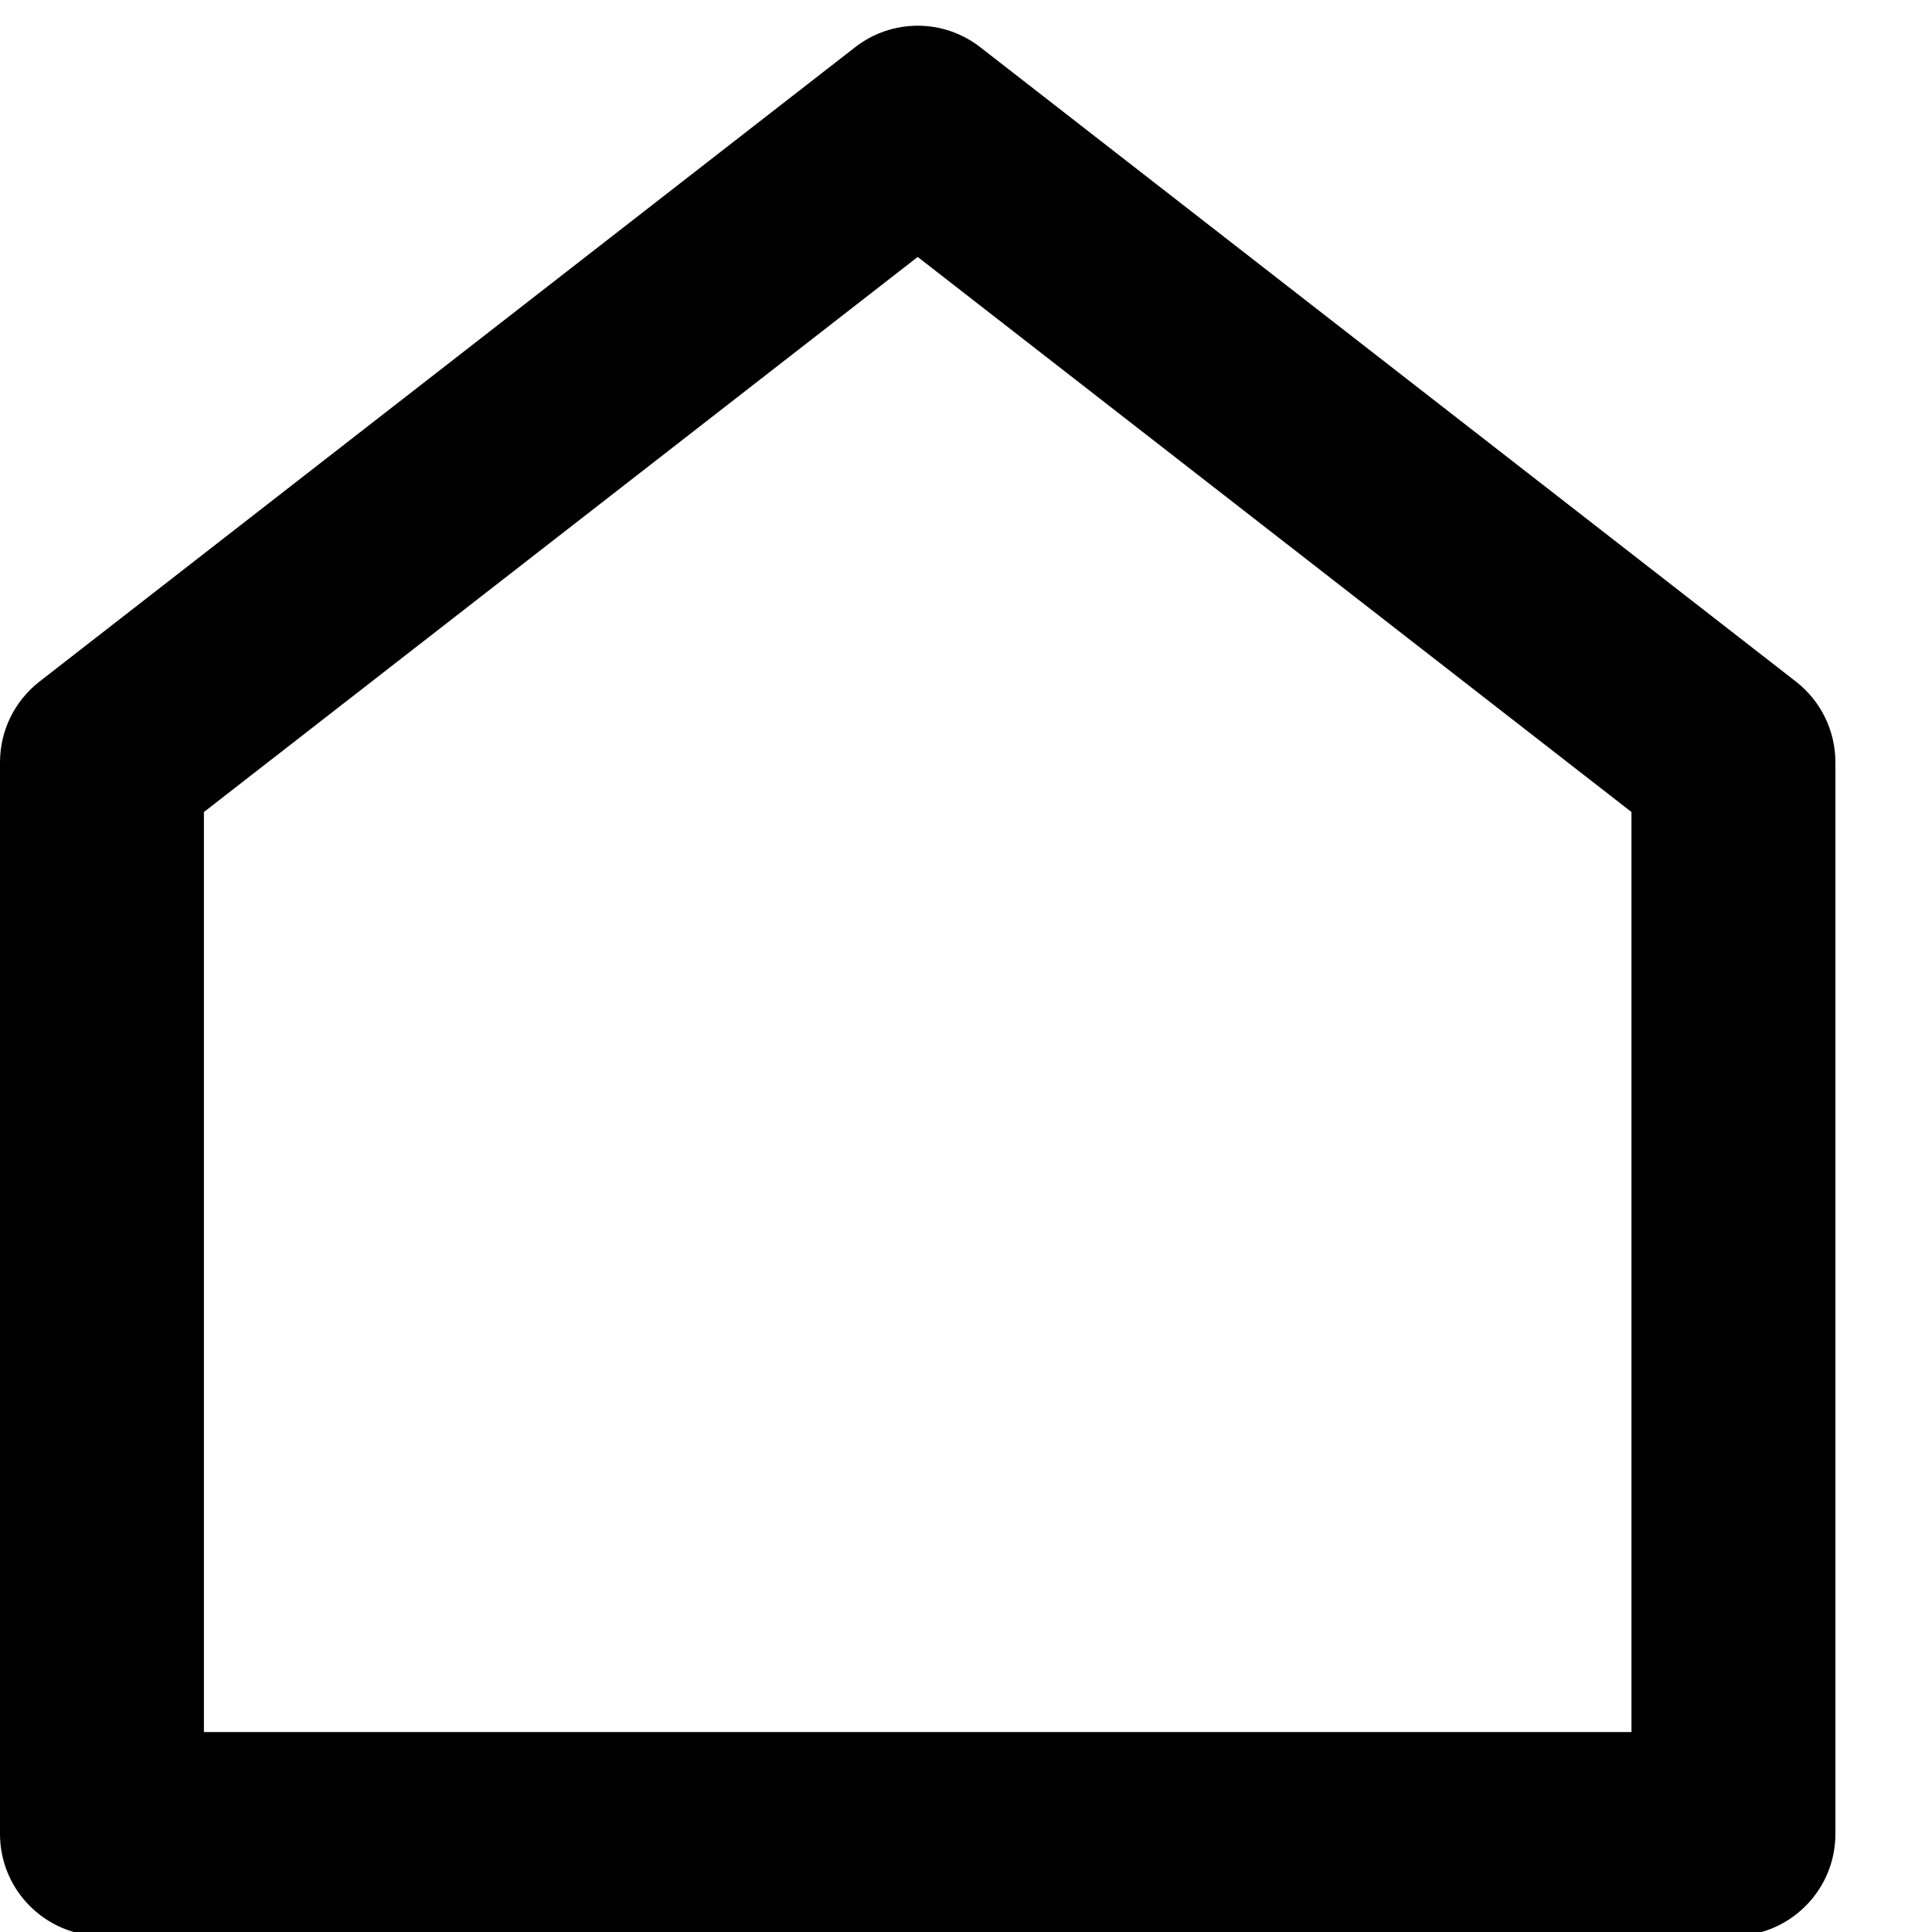
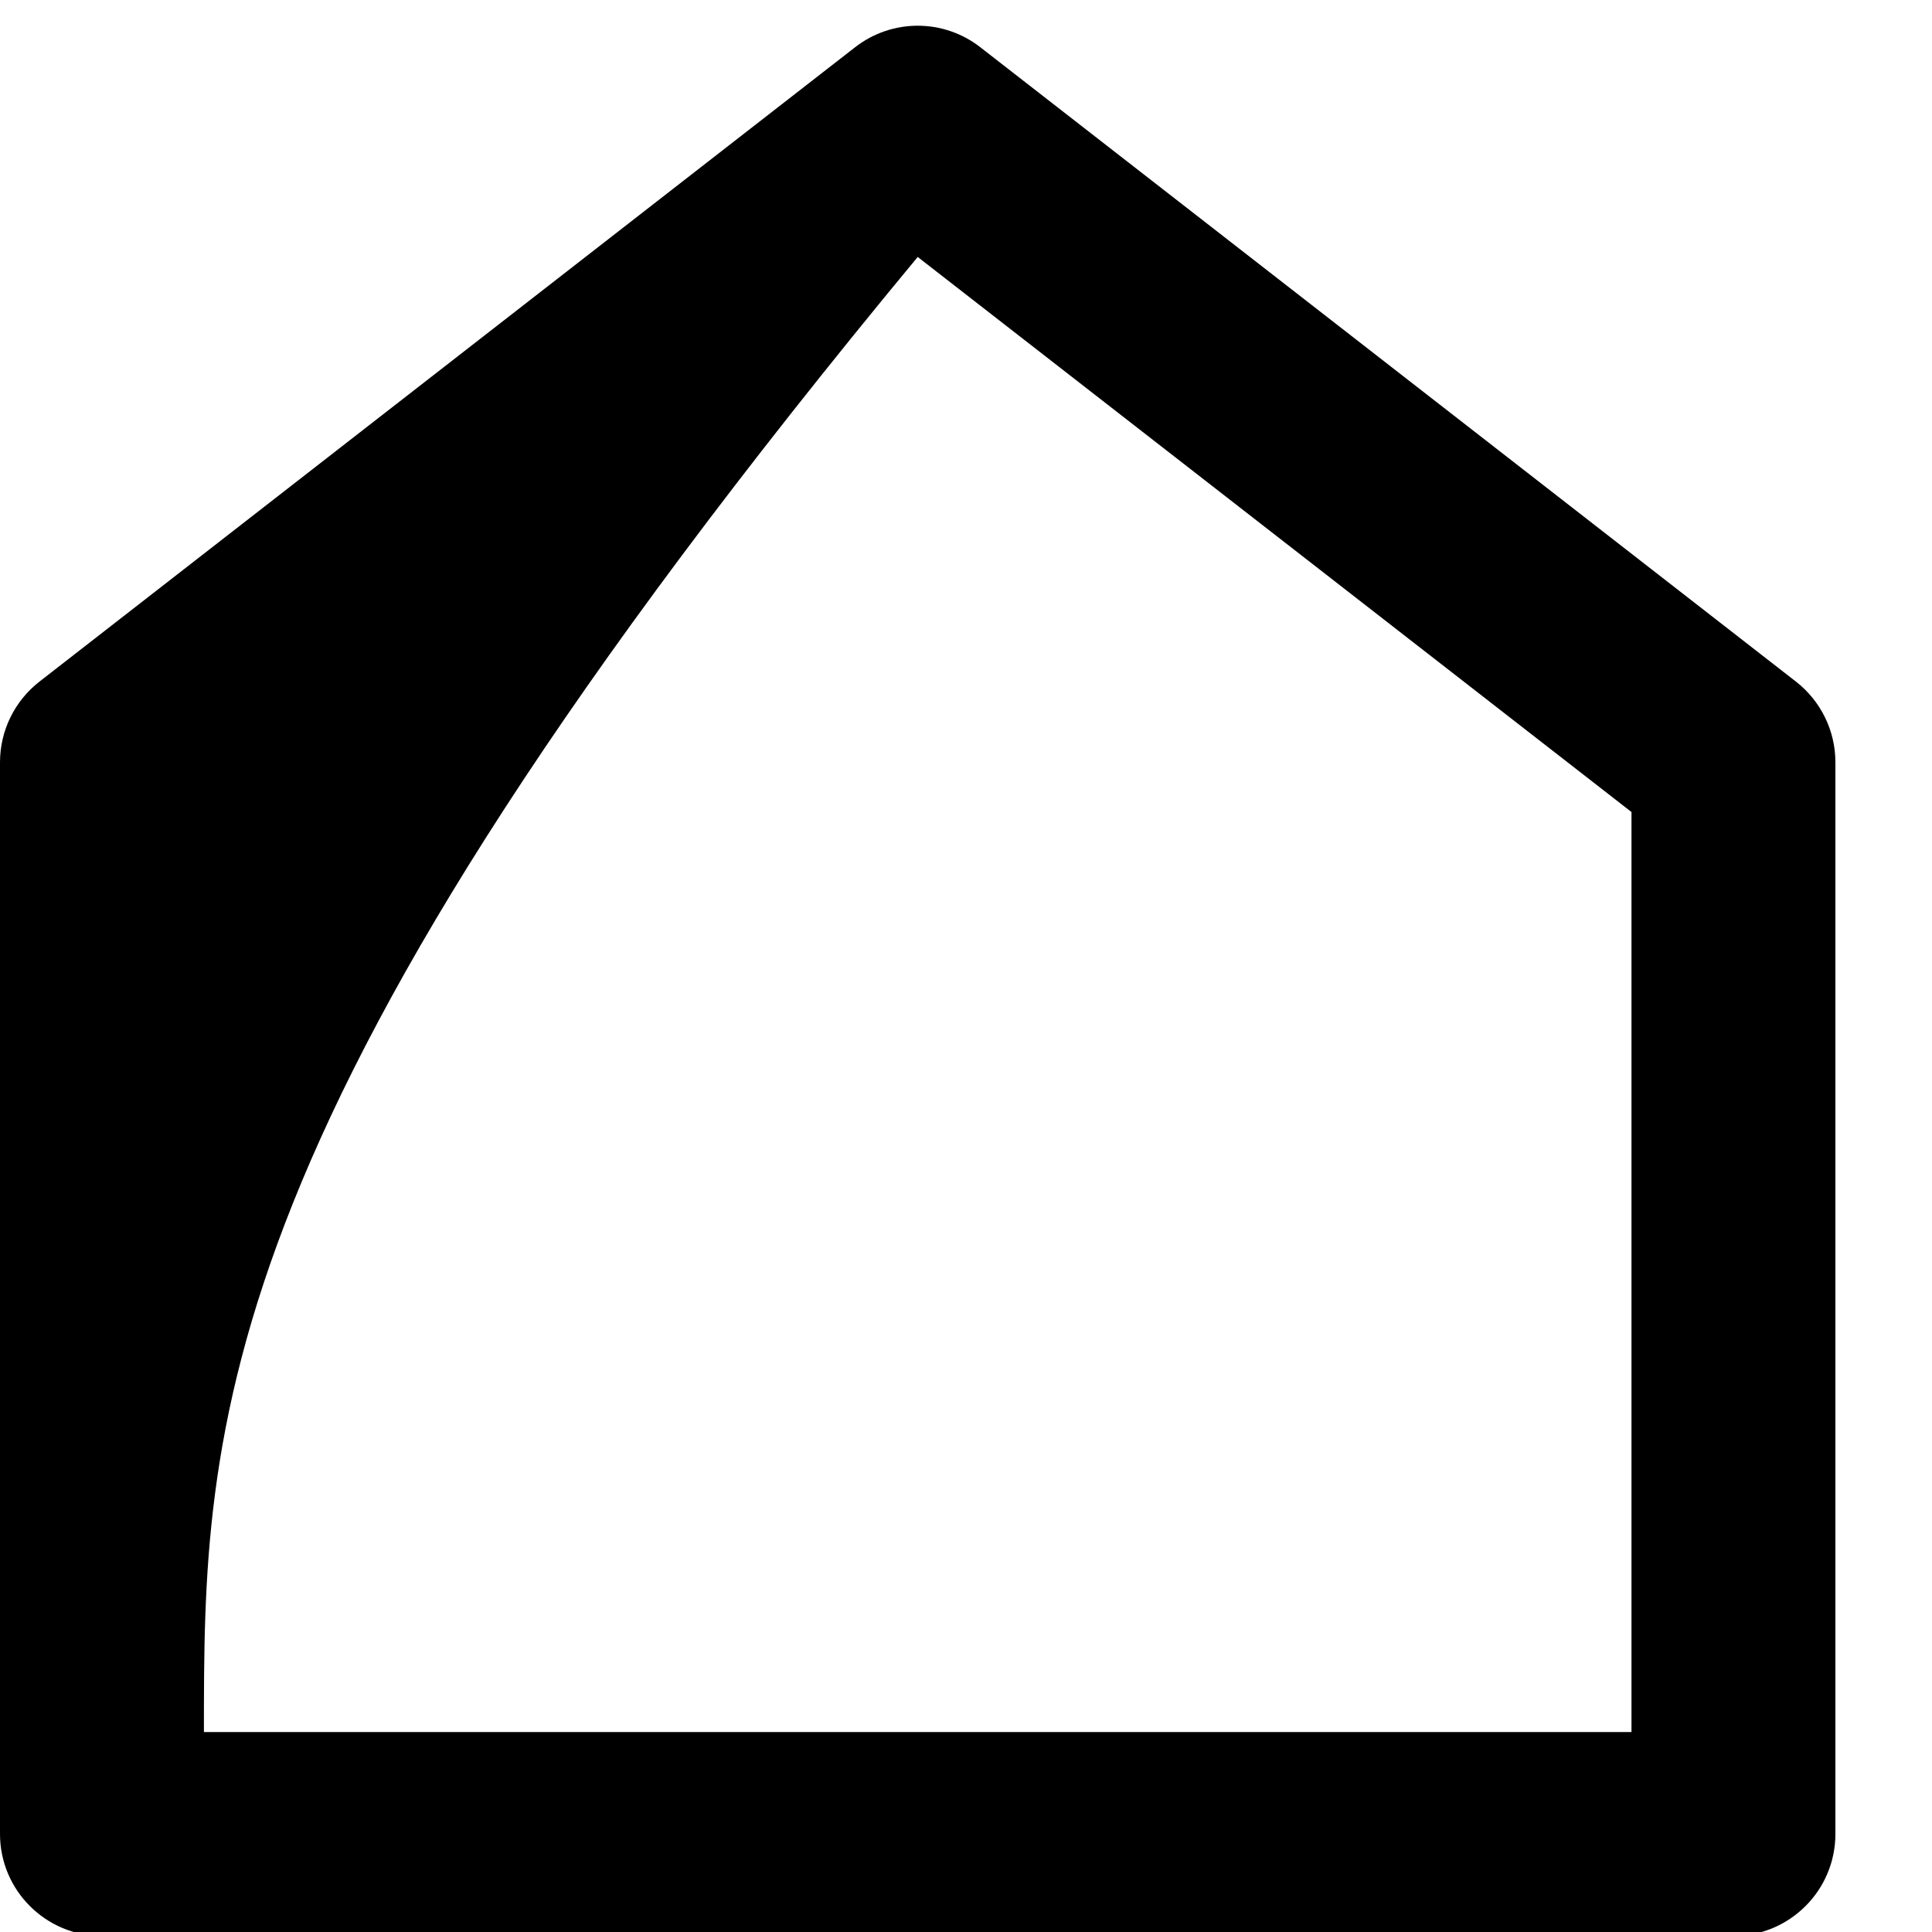
<svg xmlns="http://www.w3.org/2000/svg" viewBox="1988 2488 20 20" width="20" height="20">
-   <path fill="black" stroke="none" fill-opacity="1" stroke-width="1" stroke-opacity="1" color="rgb(51, 51, 51)" id="tSvg1d5747f450" d="M 2007 2506.985 C 2007 2507.568 2006.527 2508.041 2005.944 2508.041 C 2000.315 2508.041 1994.685 2508.041 1989.056 2508.041 C 1988.473 2508.041 1988 2507.568 1988 2506.985 C 1988 2503.287 1988 2499.589 1988 2495.891 C 1988 2495.565 1988.15 2495.258 1988.407 2495.057 C 1991.222 2492.868 1994.037 2490.678 1996.852 2488.489 C 1997.233 2488.192 1997.767 2488.192 1998.148 2488.489 C 2000.963 2490.678 2003.778 2492.868 2006.593 2495.057 C 2006.85 2495.258 2007 2495.565 2007 2495.891C 2007 2499.589 2007 2503.287 2007 2506.985Z M 2004.889 2505.93 C 2004.889 2502.755 2004.889 2499.581 2004.889 2496.406 C 2002.426 2494.491 1999.963 2492.575 1997.5 2490.66 C 1995.037 2492.575 1992.574 2494.491 1990.111 2496.406 C 1990.111 2499.581 1990.111 2502.755 1990.111 2505.93C 1995.037 2505.93 1999.963 2505.93 2004.889 2505.93Z" style="" />
+   <path fill="black" stroke="none" fill-opacity="1" stroke-width="1" stroke-opacity="1" color="rgb(51, 51, 51)" id="tSvg1d5747f450" d="M 2007 2506.985 C 2007 2507.568 2006.527 2508.041 2005.944 2508.041 C 2000.315 2508.041 1994.685 2508.041 1989.056 2508.041 C 1988.473 2508.041 1988 2507.568 1988 2506.985 C 1988 2503.287 1988 2499.589 1988 2495.891 C 1988 2495.565 1988.15 2495.258 1988.407 2495.057 C 1991.222 2492.868 1994.037 2490.678 1996.852 2488.489 C 1997.233 2488.192 1997.767 2488.192 1998.148 2488.489 C 2000.963 2490.678 2003.778 2492.868 2006.593 2495.057 C 2006.85 2495.258 2007 2495.565 2007 2495.891C 2007 2499.589 2007 2503.287 2007 2506.985Z M 2004.889 2505.93 C 2004.889 2502.755 2004.889 2499.581 2004.889 2496.406 C 2002.426 2494.491 1999.963 2492.575 1997.5 2490.66 C 1990.111 2499.581 1990.111 2502.755 1990.111 2505.93C 1995.037 2505.93 1999.963 2505.93 2004.889 2505.93Z" style="" />
  <defs> </defs>
</svg>